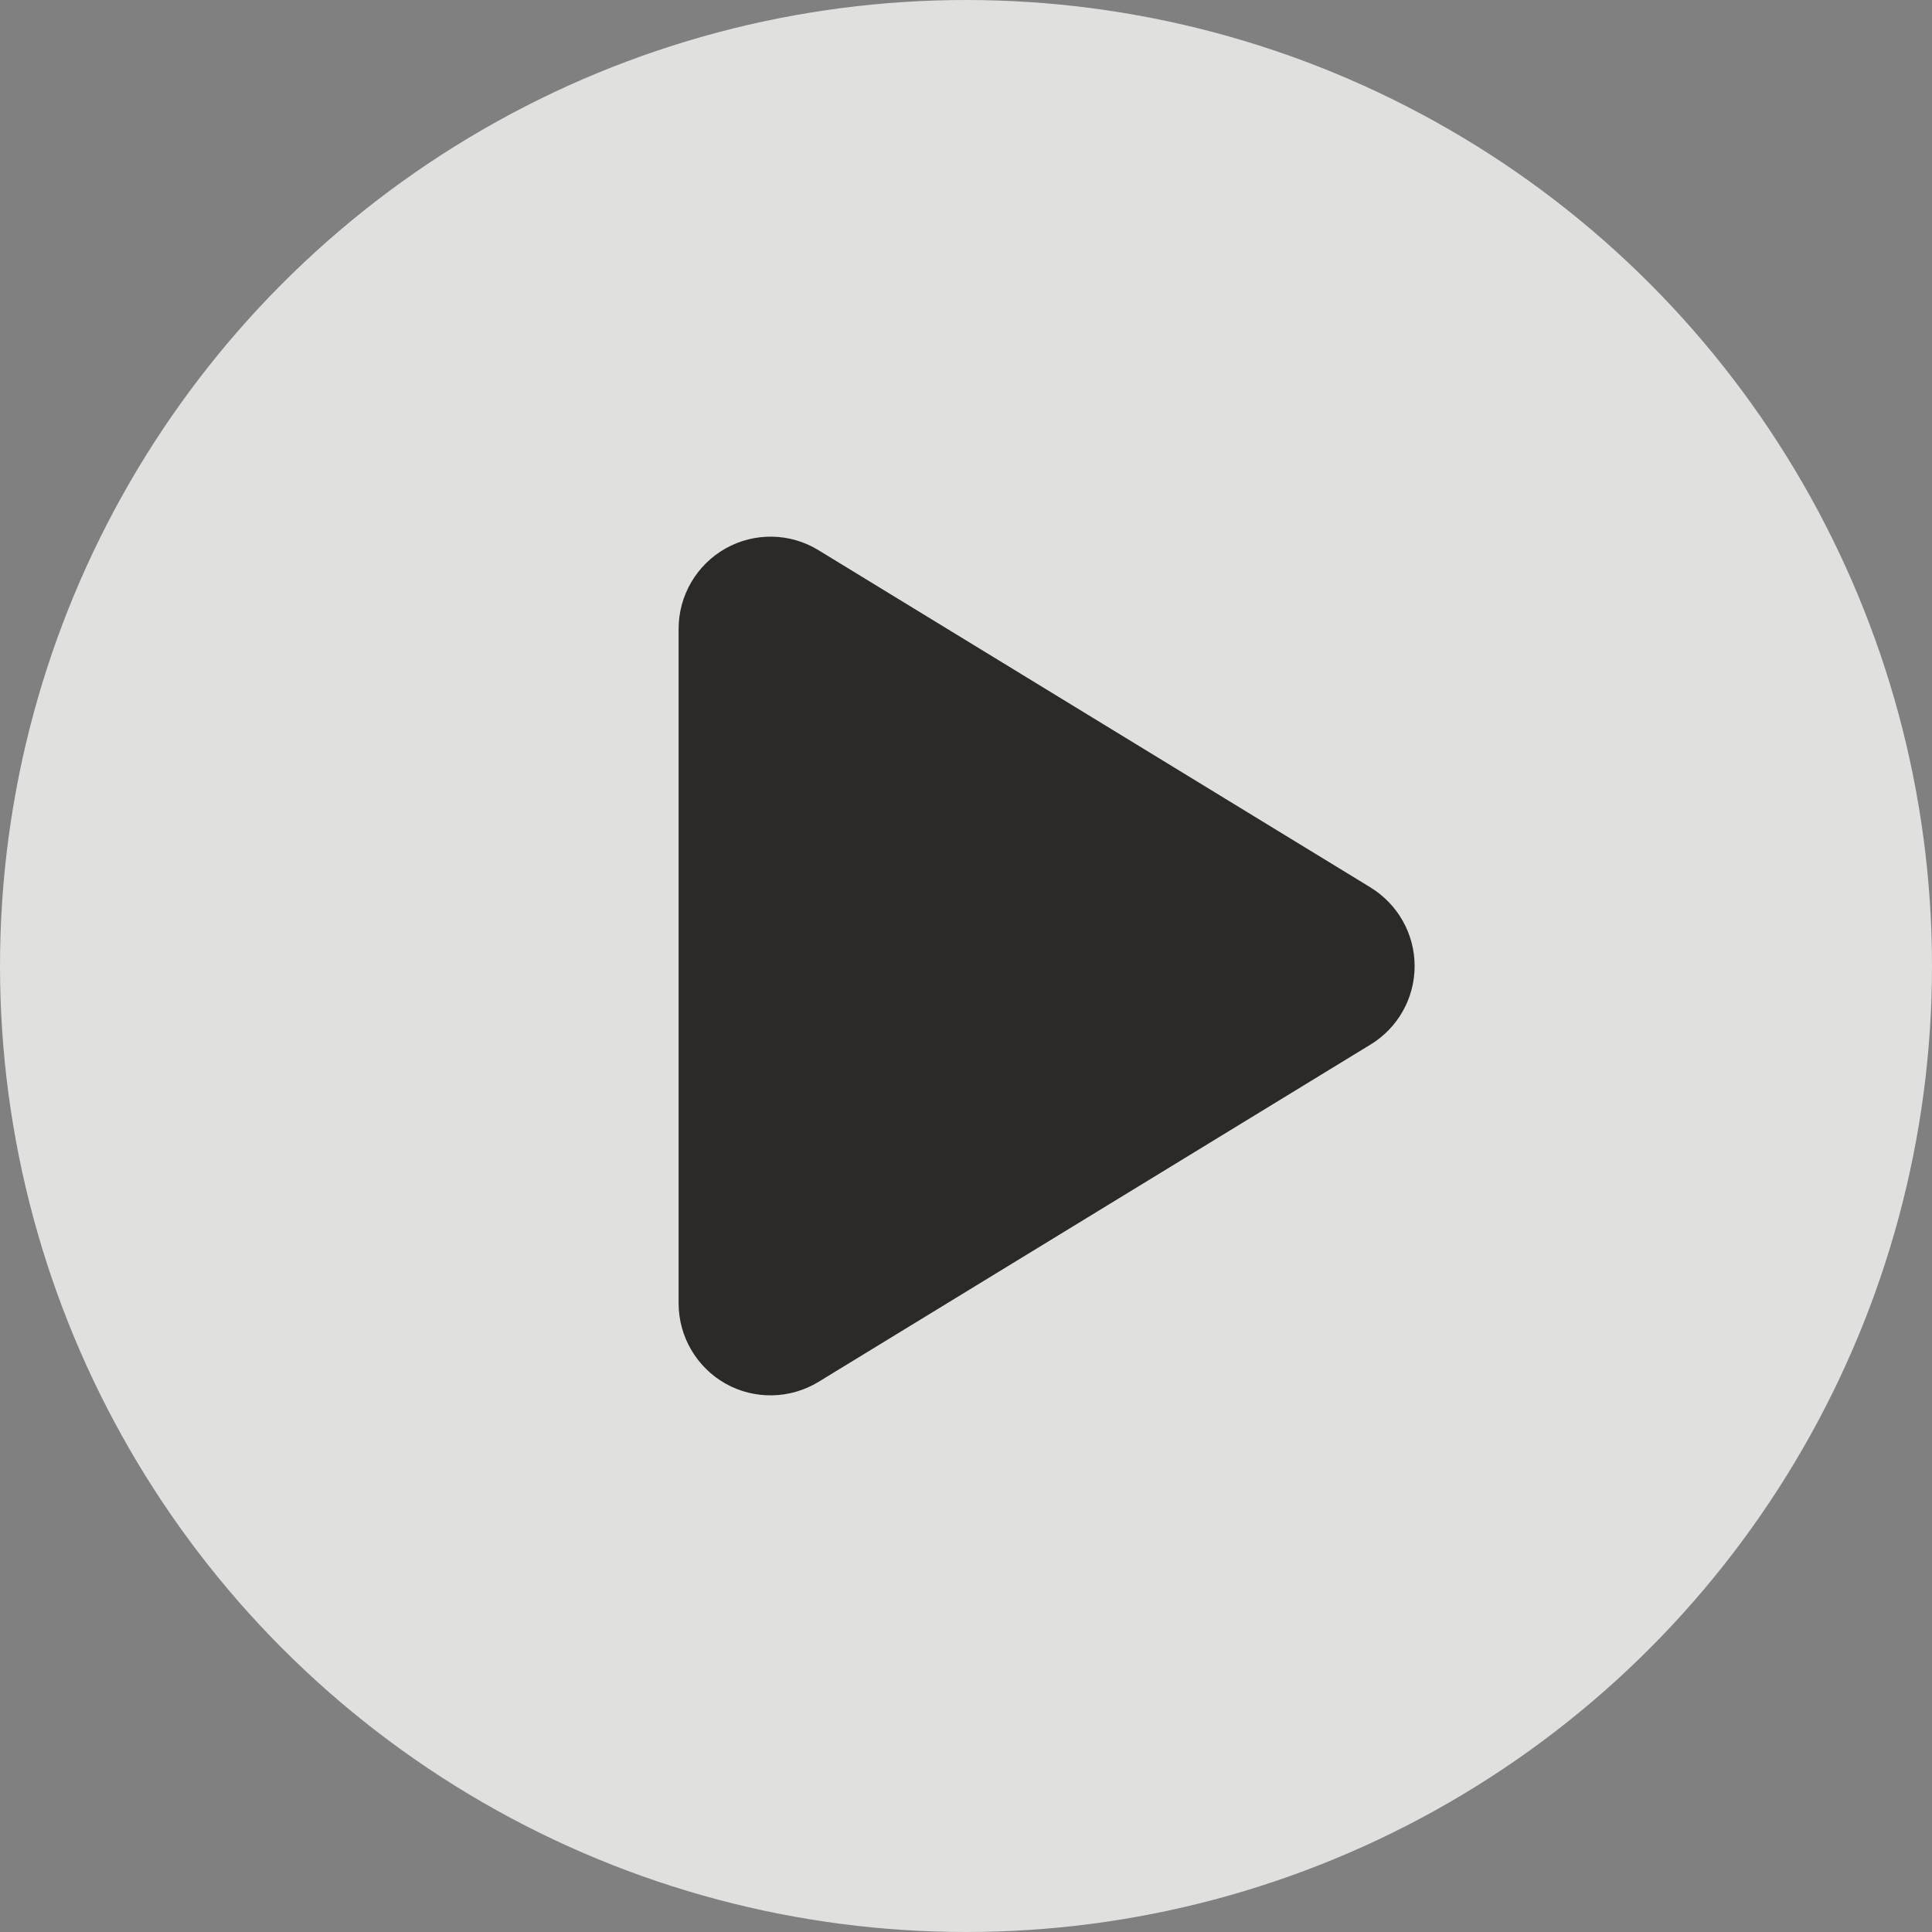
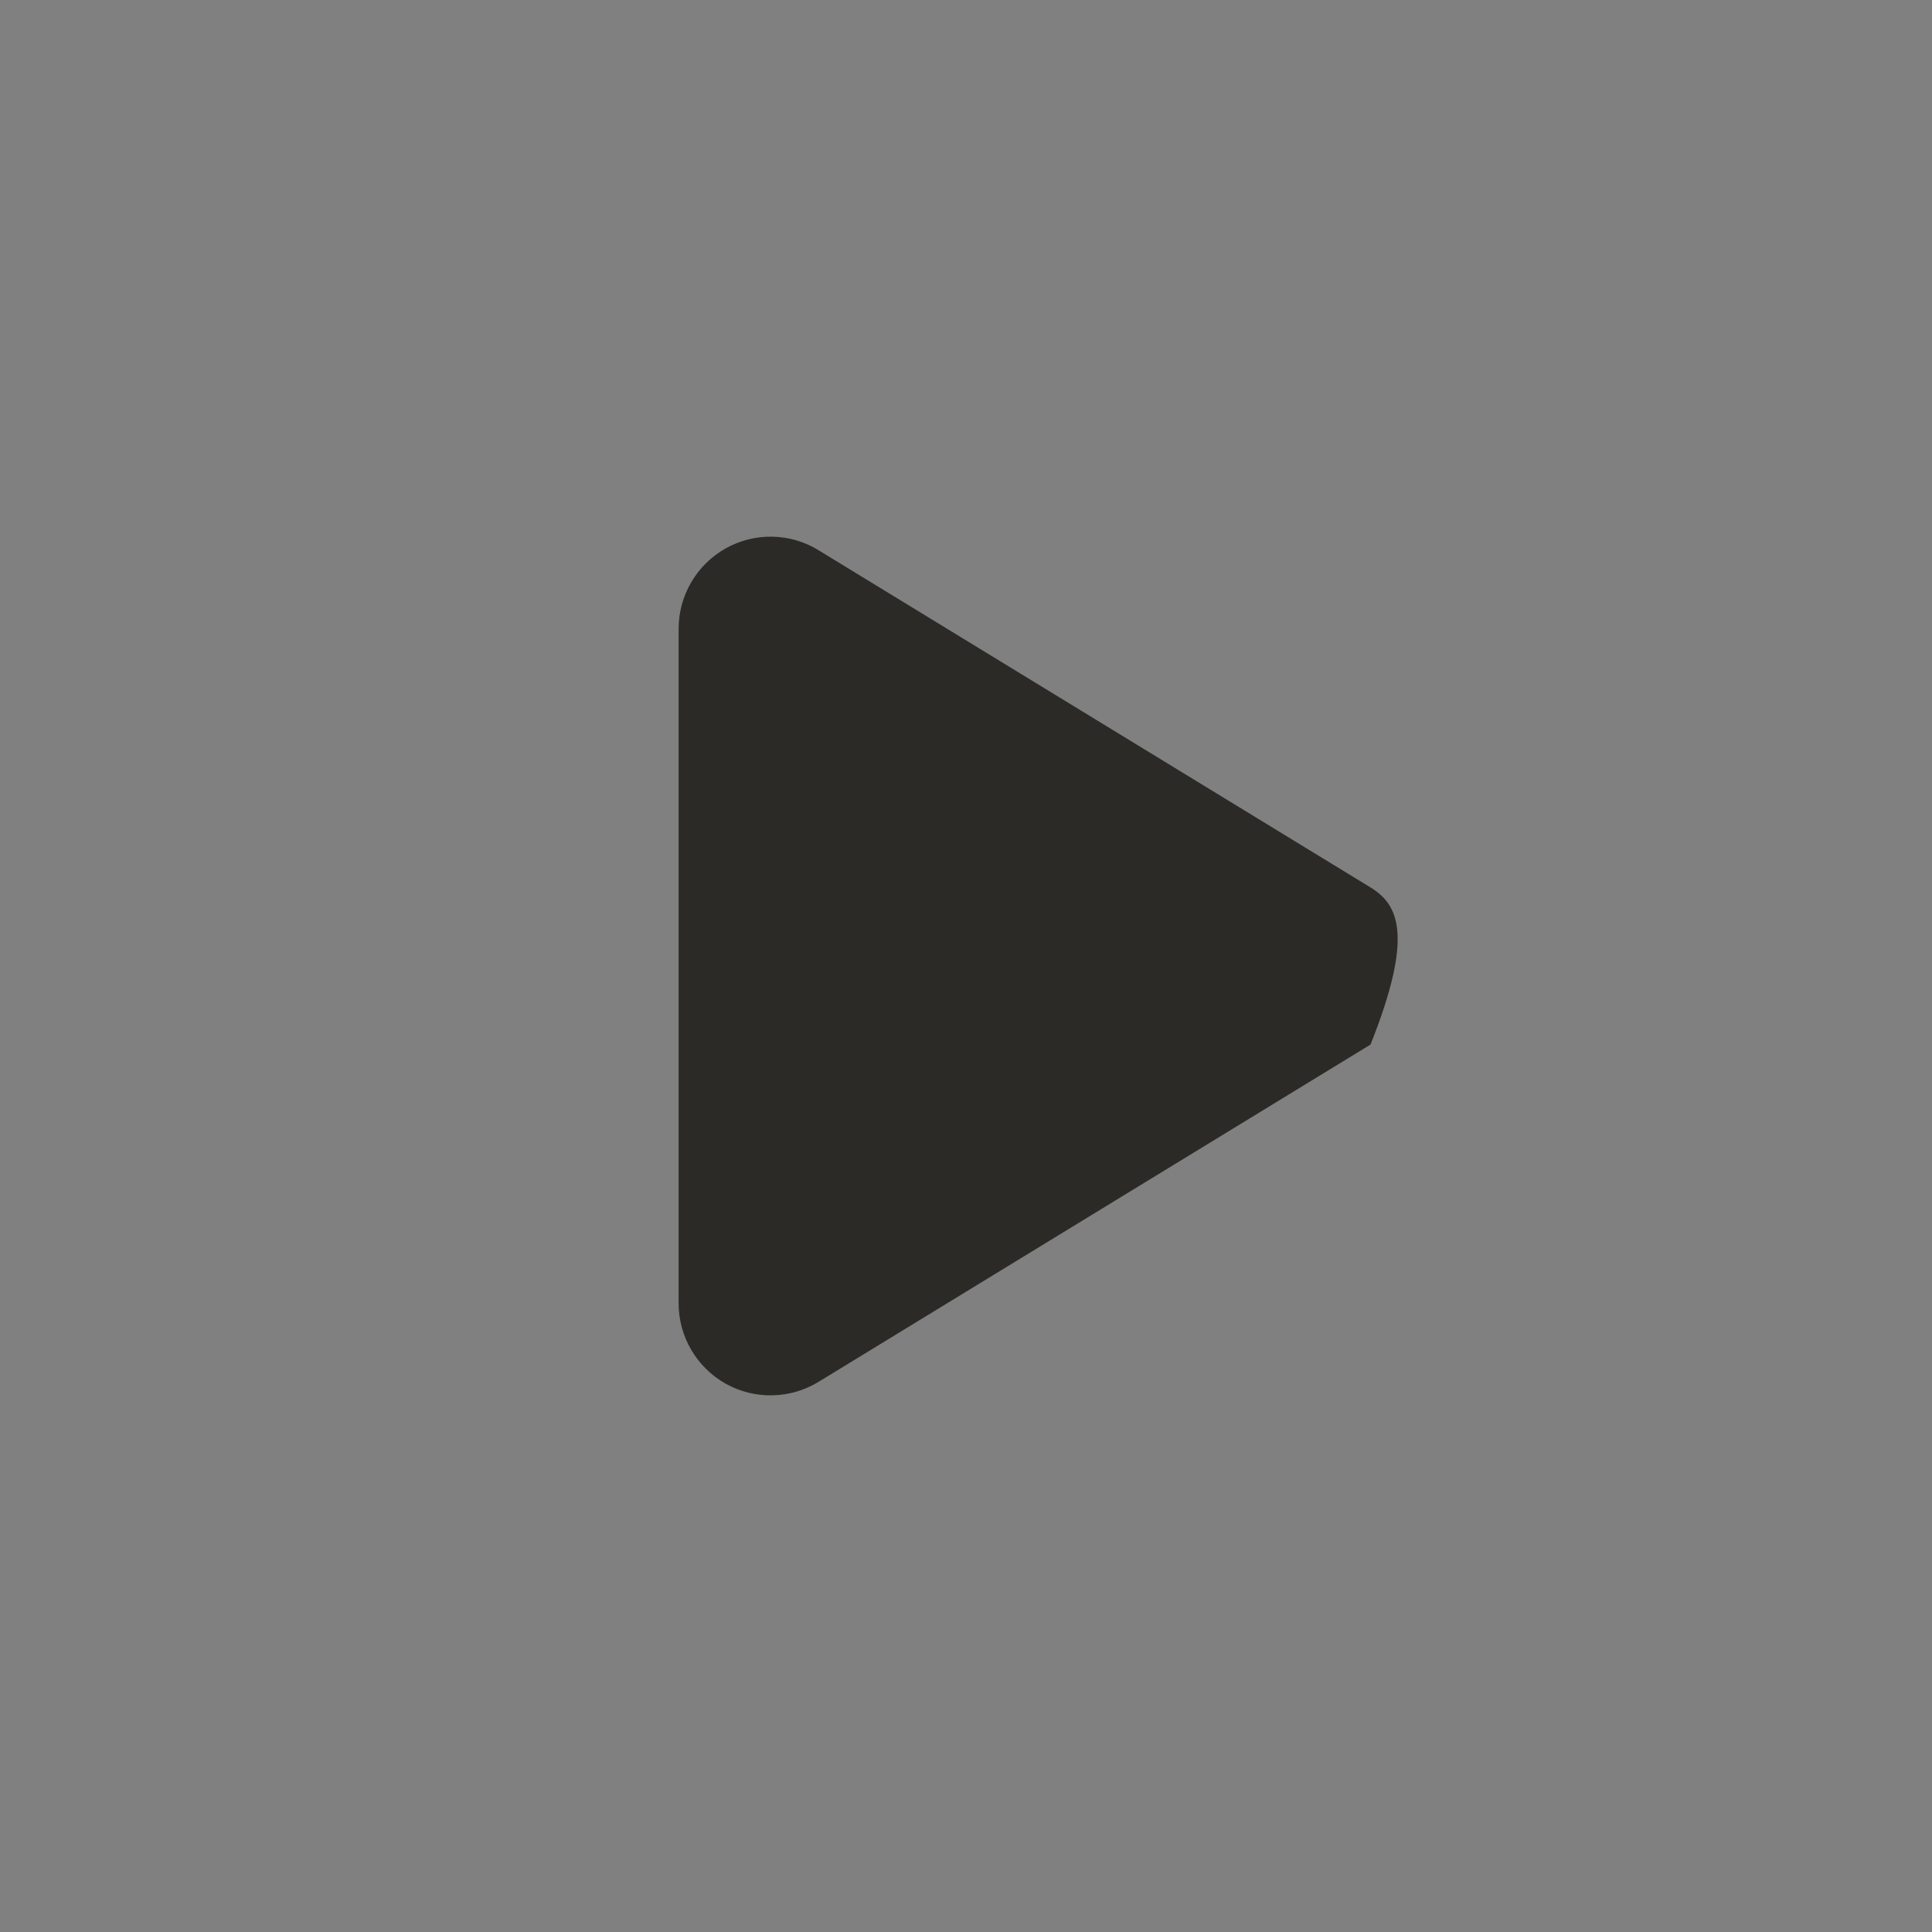
<svg xmlns="http://www.w3.org/2000/svg" width="24" height="24" viewBox="0 0 24 24" fill="none">
  <rect x="0" y="0" width="24" height="24" fill="#808080" stroke="none" />
-   <circle opacity="0.8" cx="12" cy="12" r="12" fill="#F7F7F6" />
-   <path d="M10.168 6.835C9.816 6.618 9.373 6.611 9.013 6.813C8.654 7.016 8.43 7.397 8.43 7.811V16.19C8.43 16.605 8.654 16.985 9.013 17.188C9.373 17.39 9.816 17.381 10.168 17.166L17.025 12.976C17.365 12.769 17.573 12.4 17.573 12.001C17.573 11.601 17.365 11.234 17.025 11.024L10.168 6.835Z" fill="#2B2A27" />
+   <path d="M10.168 6.835C9.816 6.618 9.373 6.611 9.013 6.813C8.654 7.016 8.43 7.397 8.43 7.811V16.19C8.43 16.605 8.654 16.985 9.013 17.188C9.373 17.39 9.816 17.381 10.168 17.166L17.025 12.976C17.573 11.601 17.365 11.234 17.025 11.024L10.168 6.835Z" fill="#2B2A27" />
</svg>